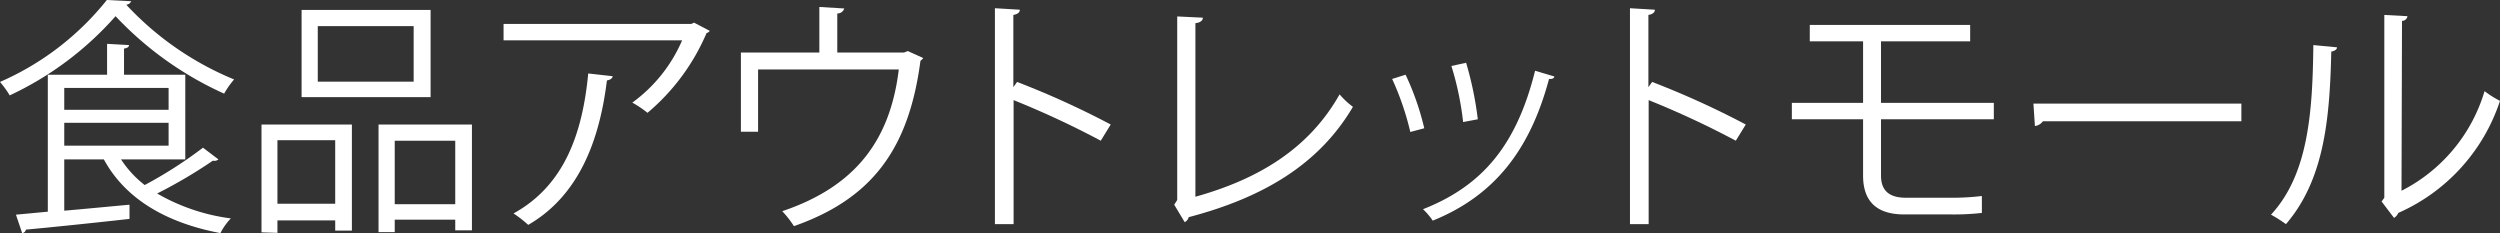
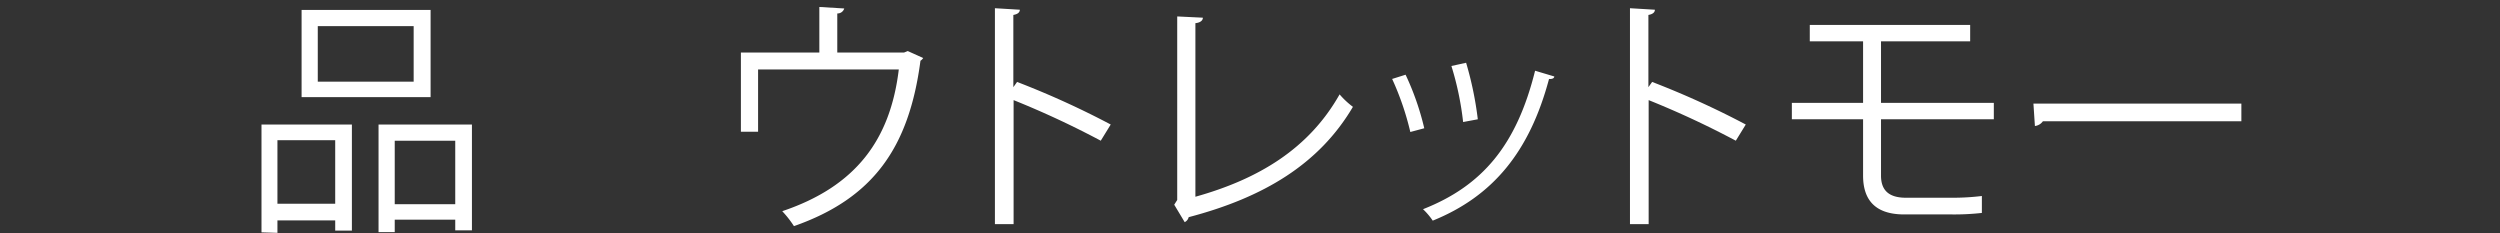
<svg xmlns="http://www.w3.org/2000/svg" viewBox="0 0 200.77 18.72">
  <rect x="0" y="0" width="200.77" height="18.72" fill="#333333" stroke="none" />
  <defs>
    <style>.cls-1{fill:#fff;}</style>
  </defs>
  <g id="Layer_2" data-name="Layer 2">
    <g id="text_04">
      <g id="top_txt15">
-         <path class="cls-1" d="M10.54.1a.49.49,0,0,1-.4.28,24.54,24.54,0,0,0,8.66,6A7,7,0,0,0,18,7.52,27.39,27.39,0,0,1,9.28,1.3,26,26,0,0,1,.78,7.66,7.74,7.74,0,0,0,0,6.58,22.44,22.44,0,0,0,8.58,0ZM9.72,12.8a8.42,8.42,0,0,0,1.9,2.06,34.34,34.34,0,0,0,4.68-3l1.24.94a.47.47,0,0,1-.44.1,39.6,39.6,0,0,1-4.48,2.64,15.89,15.89,0,0,0,5.92,2,4.88,4.88,0,0,0-.84,1.18C13.38,17.9,10.08,16,8.34,12.8H5.16v4.12c1.64-.14,3.46-.32,5.24-.48v1.14c-3.06.34-6.34.68-8.32.86a.34.34,0,0,1-.3.28l-.5-1.48L3.84,17V6H8.6V3.52l1.76.1c0,.14-.12.24-.4.28V6h4.92V12.8Zm3.82-5.74H5.16V8.82h8.38ZM5.16,9.86V11.7h8.38V9.86Z" />
        <path class="cls-1" d="M21,18.66V10h7.26v8.52H26.92v-.82H22.28v1Zm5.92-7.4H22.28v5.1h4.64ZM34.58.8v7H24.22V.8ZM33.22,6.56V2.1h-7.7V6.56ZM30.4,10h7.5V18.5H36.56v-.86H31.7v1H30.4Zm1.3,6.4h4.86v-5.1H31.7Z" />
-         <path class="cls-1" d="M57,2.48a.51.51,0,0,1-.26.18A17.13,17.13,0,0,1,52,9.06a8.67,8.67,0,0,0-1.22-.82,12.07,12.07,0,0,0,4-5H40.44V1.92H55.52l.22-.1ZM49.2,6.12c0,.16-.2.3-.46.34-.58,4.72-2.2,9.22-6.32,11.6a9.66,9.66,0,0,0-1.18-.92c4.08-2.24,5.54-6.42,6-11.24Z" />
        <path class="cls-1" d="M65.8.56l2,.12a.56.56,0,0,1-.56.4V4.22H72.6l.3-.12,1.24.56a.77.77,0,0,1-.22.22c-.92,7-3.82,11.06-10.16,13.28a8.21,8.21,0,0,0-.94-1.2c5.94-2,8.68-5.76,9.36-11.38H60.88v5H59.5V4.22h6.3Z" />
        <path class="cls-1" d="M88.4,11.3a72.24,72.24,0,0,0-7-3.26V18h-1.5V.66l2,.12c0,.22-.18.36-.52.42V7l.3-.42A69.52,69.52,0,0,1,89.2,10Z" />
        <path class="cls-1" d="M96,15.8c5.08-1.42,9.12-3.86,11.58-8.22a6.69,6.69,0,0,0,1.07,1c-2.71,4.6-7.17,7.28-13.19,8.86a.59.59,0,0,1-.32.4l-.84-1.4.24-.38V1.32l2.06.1c0,.22-.2.4-.6.44Z" />
        <path class="cls-1" d="M112.88,6a21.64,21.64,0,0,1,1.5,4.3l-1.12.3a22.43,22.43,0,0,0-1.46-4.26Zm11.94.14c0,.18-.24.22-.42.2-1.56,5.84-4.5,9.42-9.34,11.38a5.45,5.45,0,0,0-.78-.92c4.78-1.88,7.52-5.16,9-11.12Zm-7.08-1.1a27.39,27.39,0,0,1,.94,4.54l-1.18.22a24.1,24.1,0,0,0-.94-4.5Z" />
        <path class="cls-1" d="M139.4,11.3a72.24,72.24,0,0,0-7-3.26V18h-1.5V.66l2,.12c0,.22-.18.36-.52.42V7l.3-.42A69.52,69.52,0,0,1,140.2,10Z" />
        <path class="cls-1" d="M151.06,9.58V14.1c0,1.06.5,1.78,2,1.78h3.68a19.19,19.19,0,0,0,2.42-.14c0,.38,0,1.06,0,1.36a19.87,19.87,0,0,1-2.46.12h-3.78c-2.44,0-3.3-1.28-3.3-3.12V9.58H143.9V8.26h5.72V3.32h-4.28V2h12.88V3.32h-7.16V8.26h9.06V9.58Z" />
        <path class="cls-1" d="M163.3,8.32H180V9.74H164.06a.92.92,0,0,1-.64.38Z" />
-         <path class="cls-1" d="M187.68,3.8c0,.18-.2.3-.46.34-.12,5.38-.56,10.28-3.64,13.86a11.27,11.27,0,0,0-1.2-.76c3-3.24,3.34-8.24,3.4-13.62Zm5.18,11.52a13.18,13.18,0,0,0,6.67-8,8.05,8.05,0,0,0,1.24.78,14.94,14.94,0,0,1-8.17,9,.84.84,0,0,1-.34.4l-1-1.32.22-.3V1.2l1.86.1a.45.45,0,0,1-.44.38Z" />
      </g>
    </g>
  </g>
</svg>